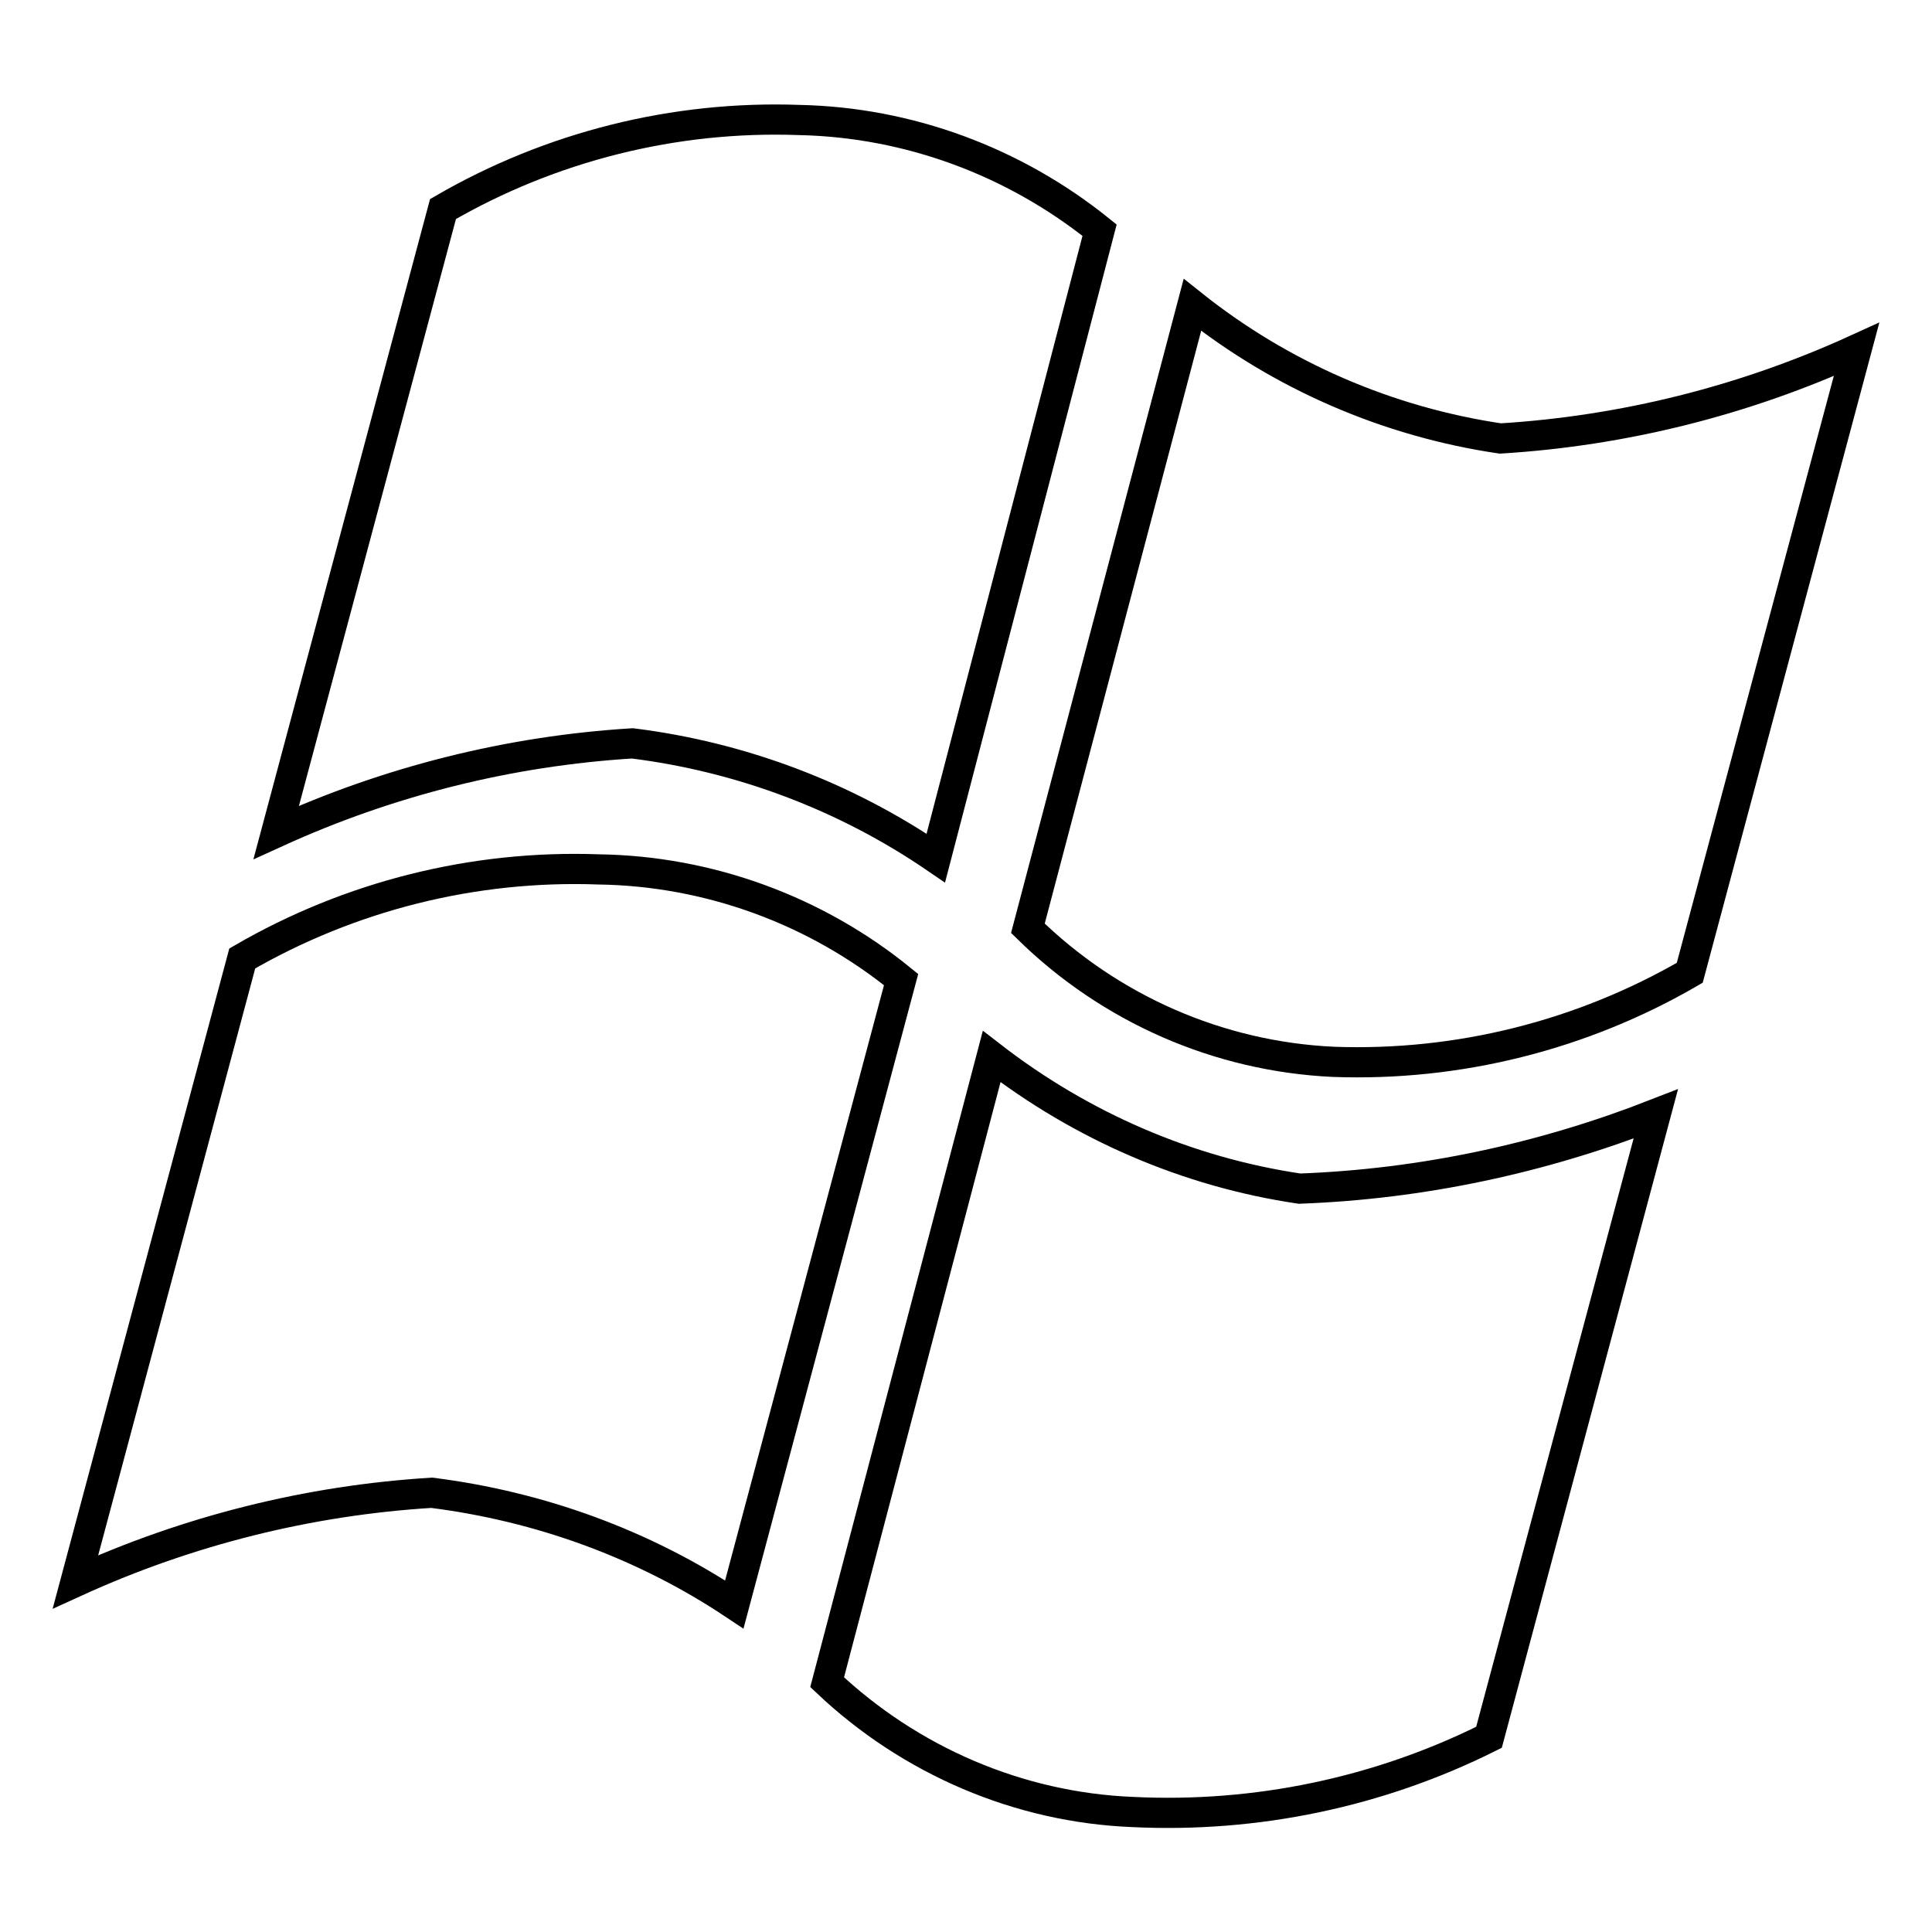
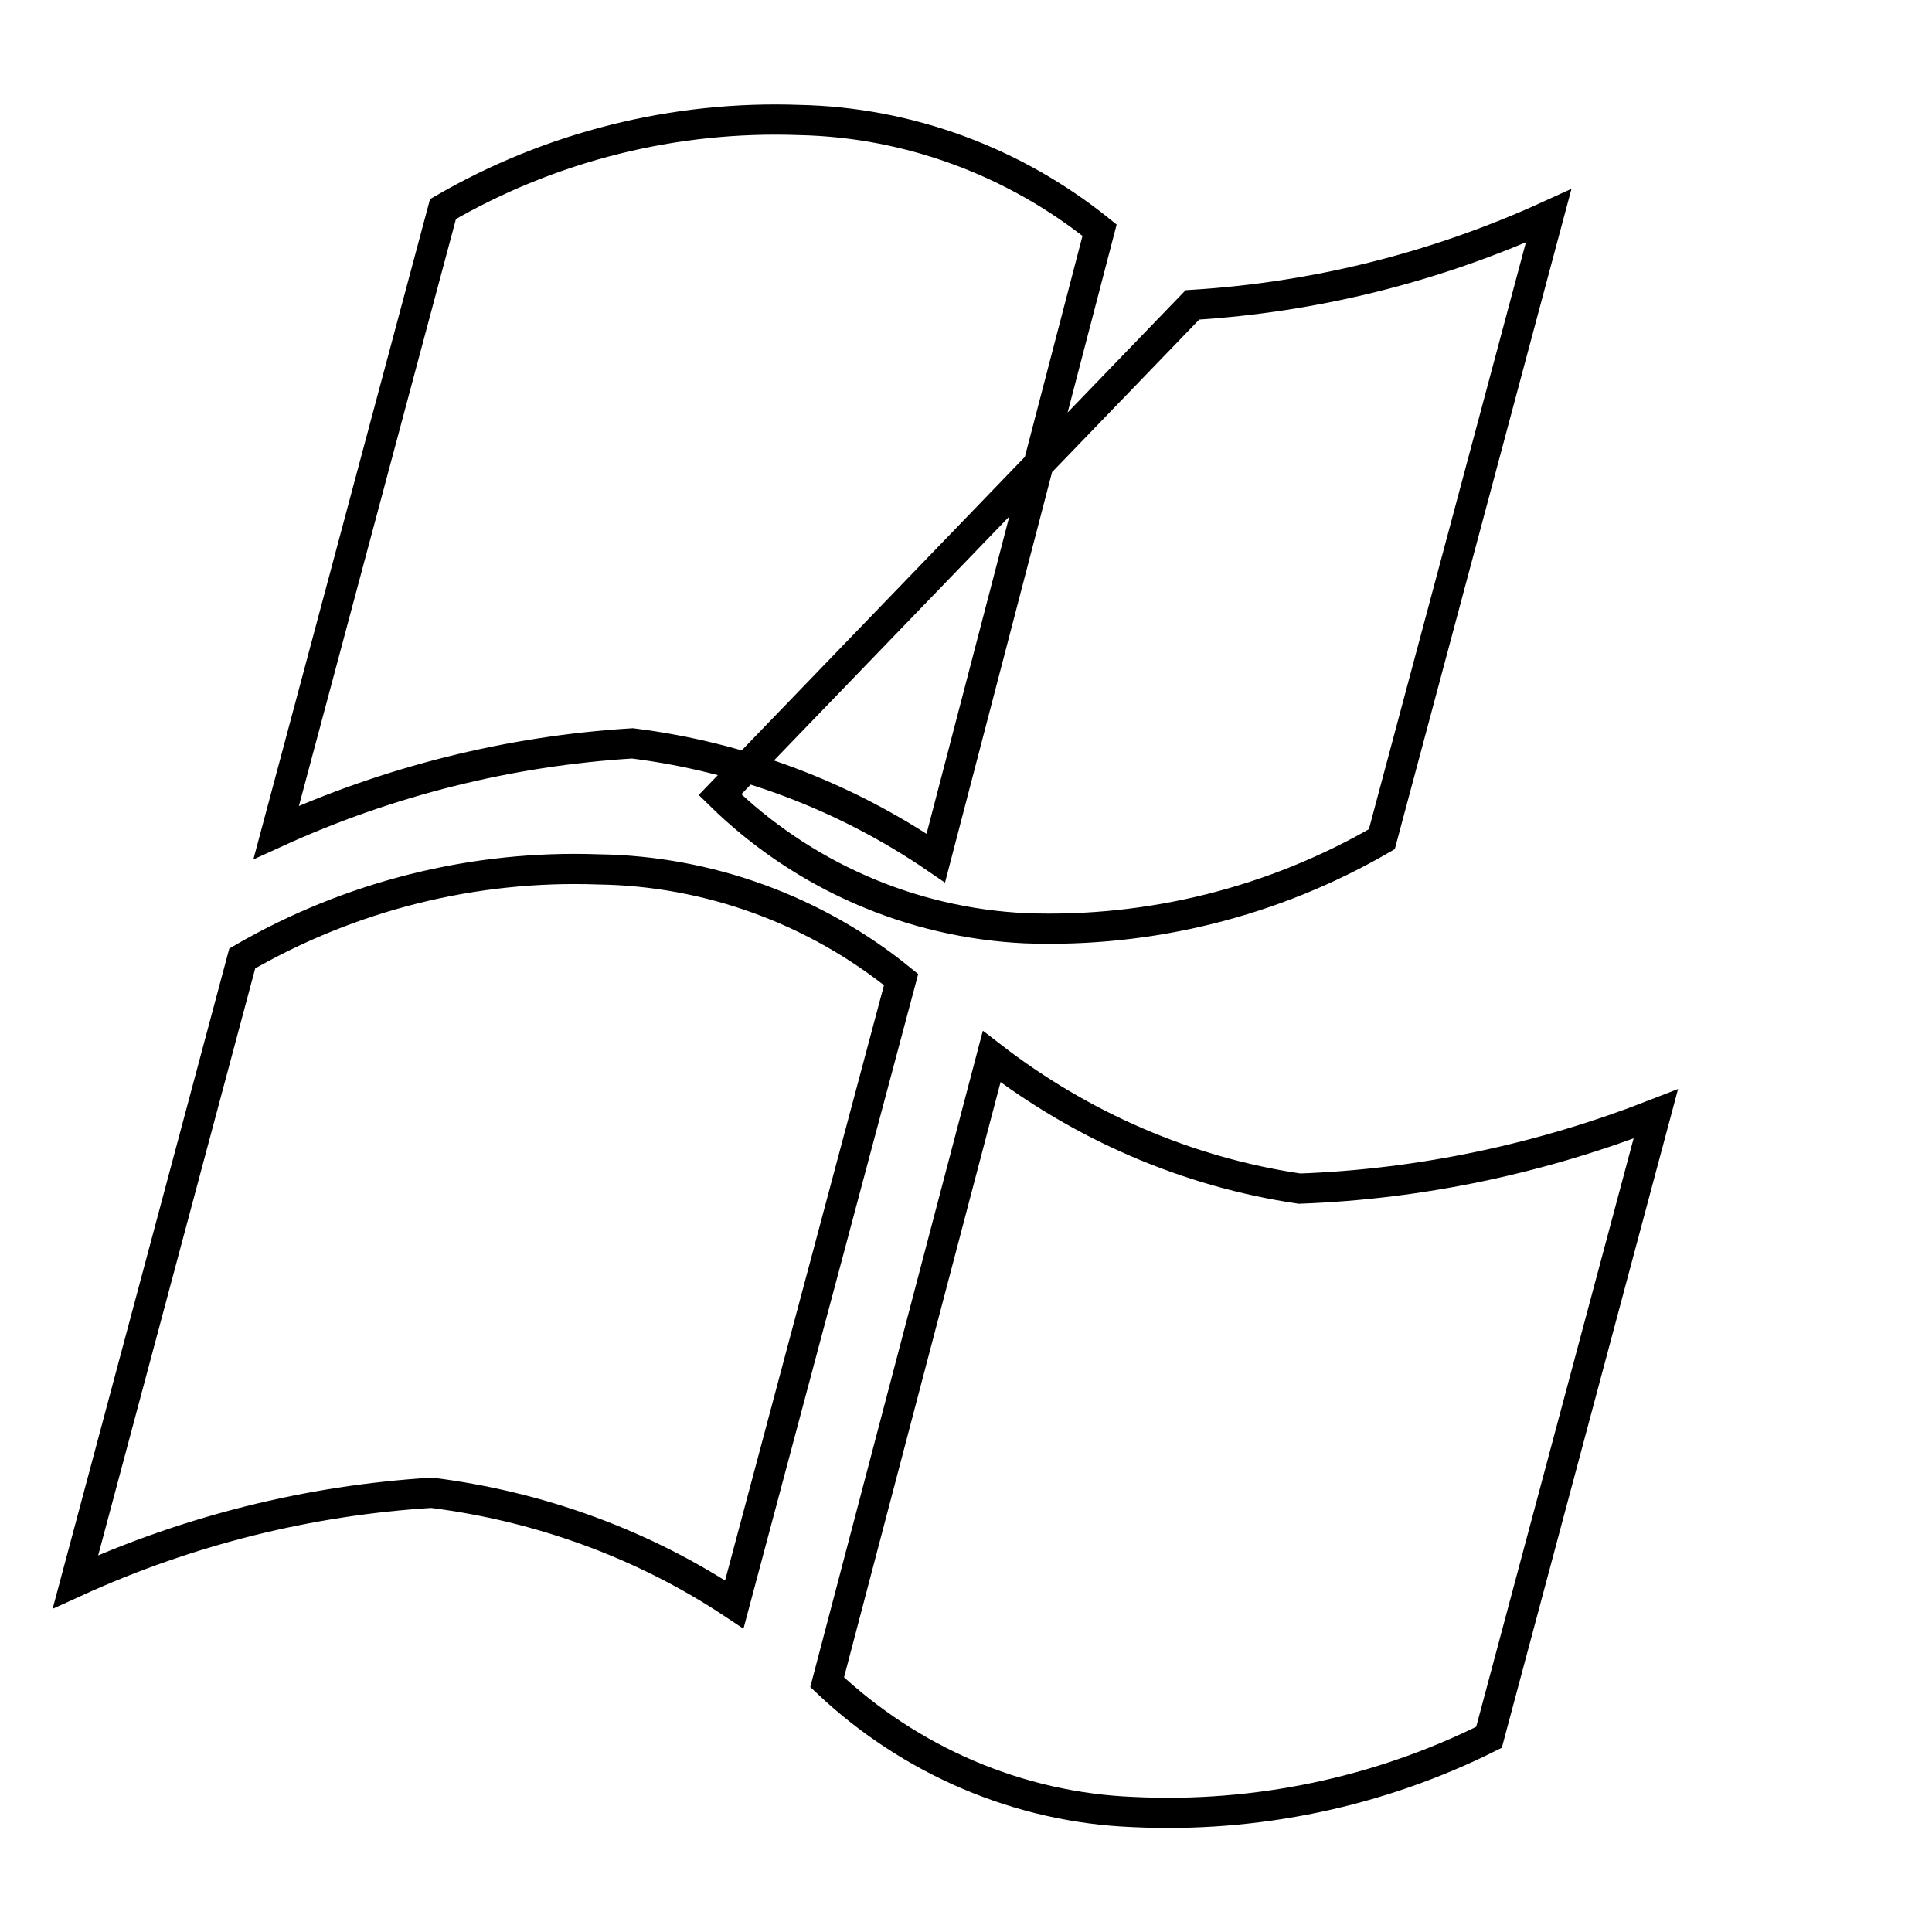
<svg xmlns="http://www.w3.org/2000/svg" version="1.1" x="0px" y="0px" viewBox="0 0 256 256" enable-background="new 0 0 256 256" xml:space="preserve">
  <g>
-     <path stroke-width="4" fill-opacity="0" stroke="#000000" d="M124,113.7c-12-8.2-25.8-13.4-40.2-15.2c-16.3,1-32.3,5-47.2,11.8l22.1-82.6c14.3-8.3,30.7-12.4,47.2-11.8 c14.5,0.3,28.5,5.5,39.8,14.6L124,113.7z M97.3,212.6c-12-8-25.8-13-40.1-14.8c-16.3,1-32.3,5-47.2,11.8L32.1,127 c14.3-8.3,30.7-12.4,47.2-11.8c14.6,0.2,28.8,5.4,40.1,14.6L97.3,212.6z M131.4,140c11.9,9.2,25.9,15.3,40.8,17.5 c16.2-0.6,32.1-4,47.2-9.9l-22.1,82.6c-14.6,7.3-30.9,10.7-47.2,9.9c-15.1-0.6-29.5-6.8-40.5-17.2L131.4,140z M158,40.4 c11.8,9.4,25.9,15.5,40.8,17.7c16.3-1,32.3-5,47.2-11.8l-22.1,82.6c-14.3,8.3-30.7,12.4-47.2,11.8c-15.2-0.7-29.6-7-40.5-17.7 L158,40.4z" />
+     <path stroke-width="4" fill-opacity="0" stroke="#000000" d="M124,113.7c-12-8.2-25.8-13.4-40.2-15.2c-16.3,1-32.3,5-47.2,11.8l22.1-82.6c14.3-8.3,30.7-12.4,47.2-11.8 c14.5,0.3,28.5,5.5,39.8,14.6L124,113.7z M97.3,212.6c-12-8-25.8-13-40.1-14.8c-16.3,1-32.3,5-47.2,11.8L32.1,127 c14.3-8.3,30.7-12.4,47.2-11.8c14.6,0.2,28.8,5.4,40.1,14.6L97.3,212.6z M131.4,140c11.9,9.2,25.9,15.3,40.8,17.5 c16.2-0.6,32.1-4,47.2-9.9l-22.1,82.6c-14.6,7.3-30.9,10.7-47.2,9.9c-15.1-0.6-29.5-6.8-40.5-17.2L131.4,140z M158,40.4 c16.3-1,32.3-5,47.2-11.8l-22.1,82.6c-14.3,8.3-30.7,12.4-47.2,11.8c-15.2-0.7-29.6-7-40.5-17.7 L158,40.4z" />
  </g>
</svg>